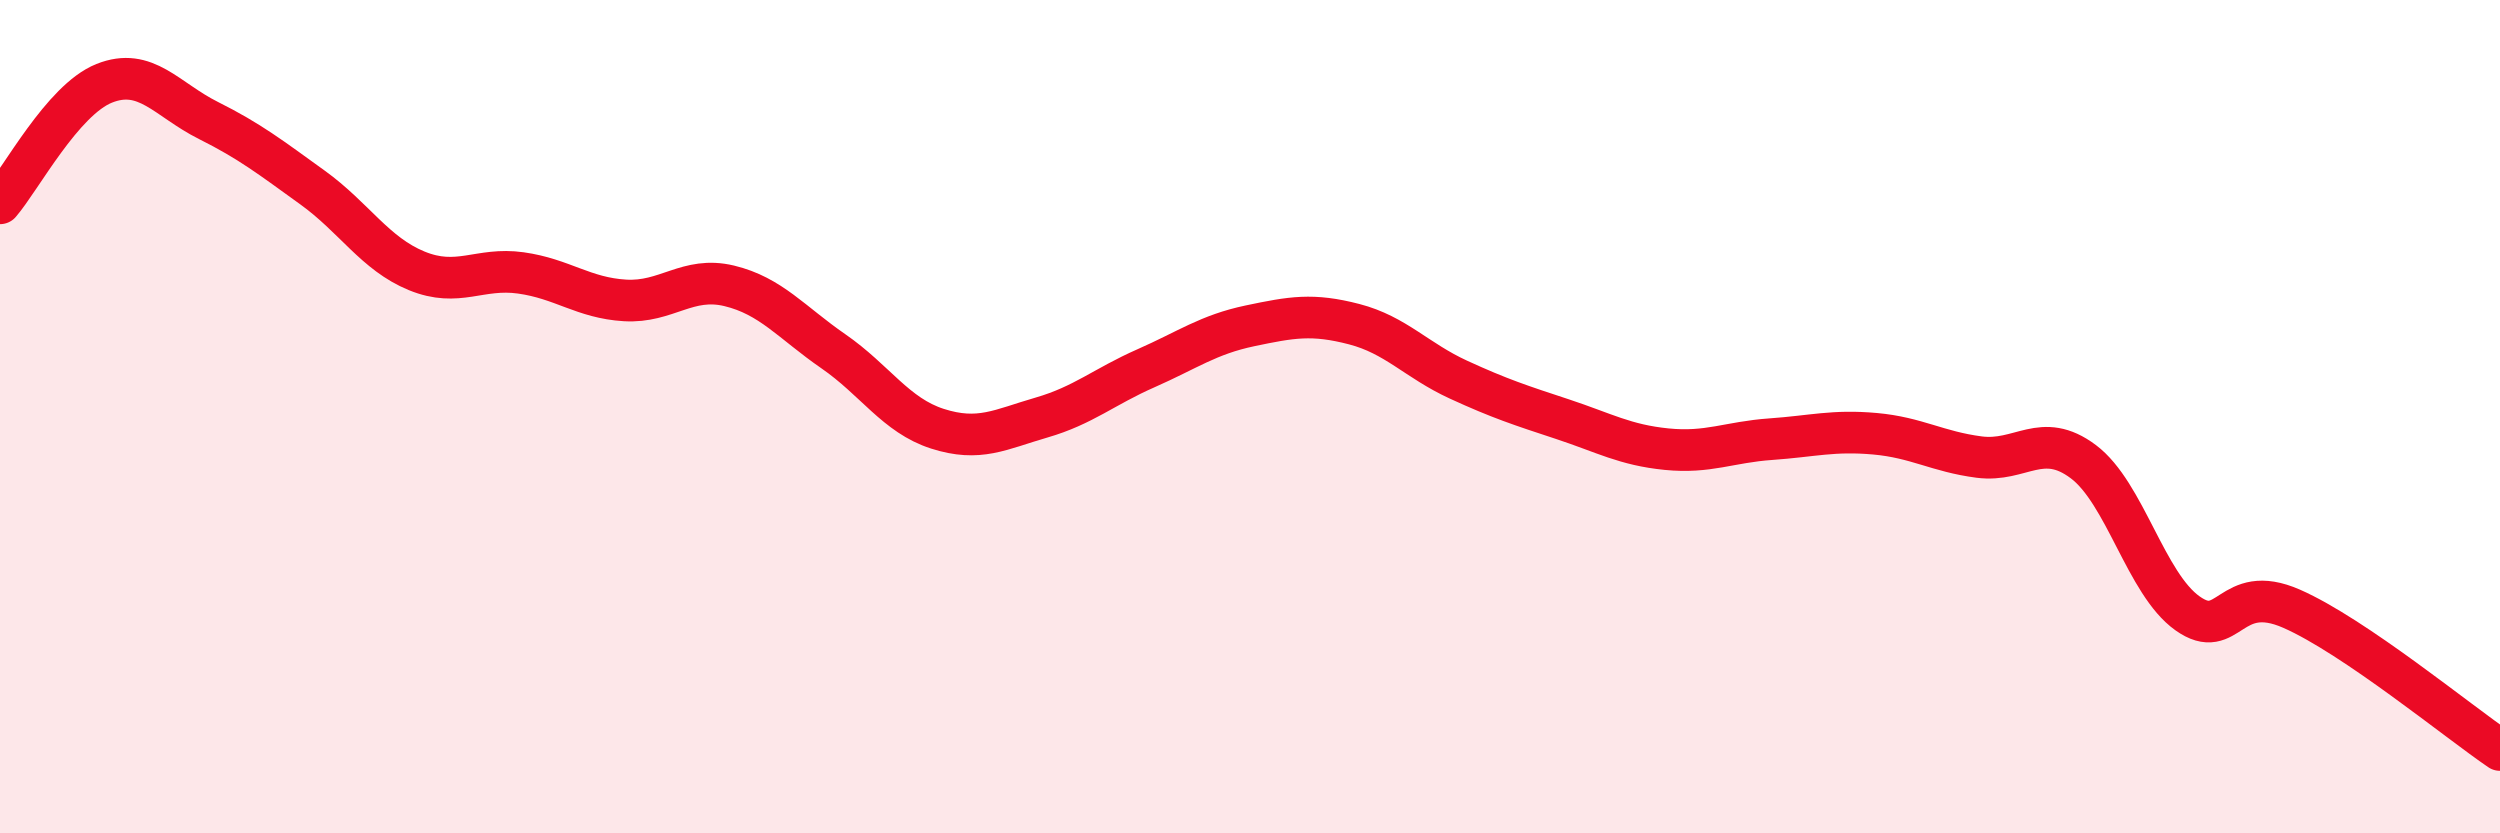
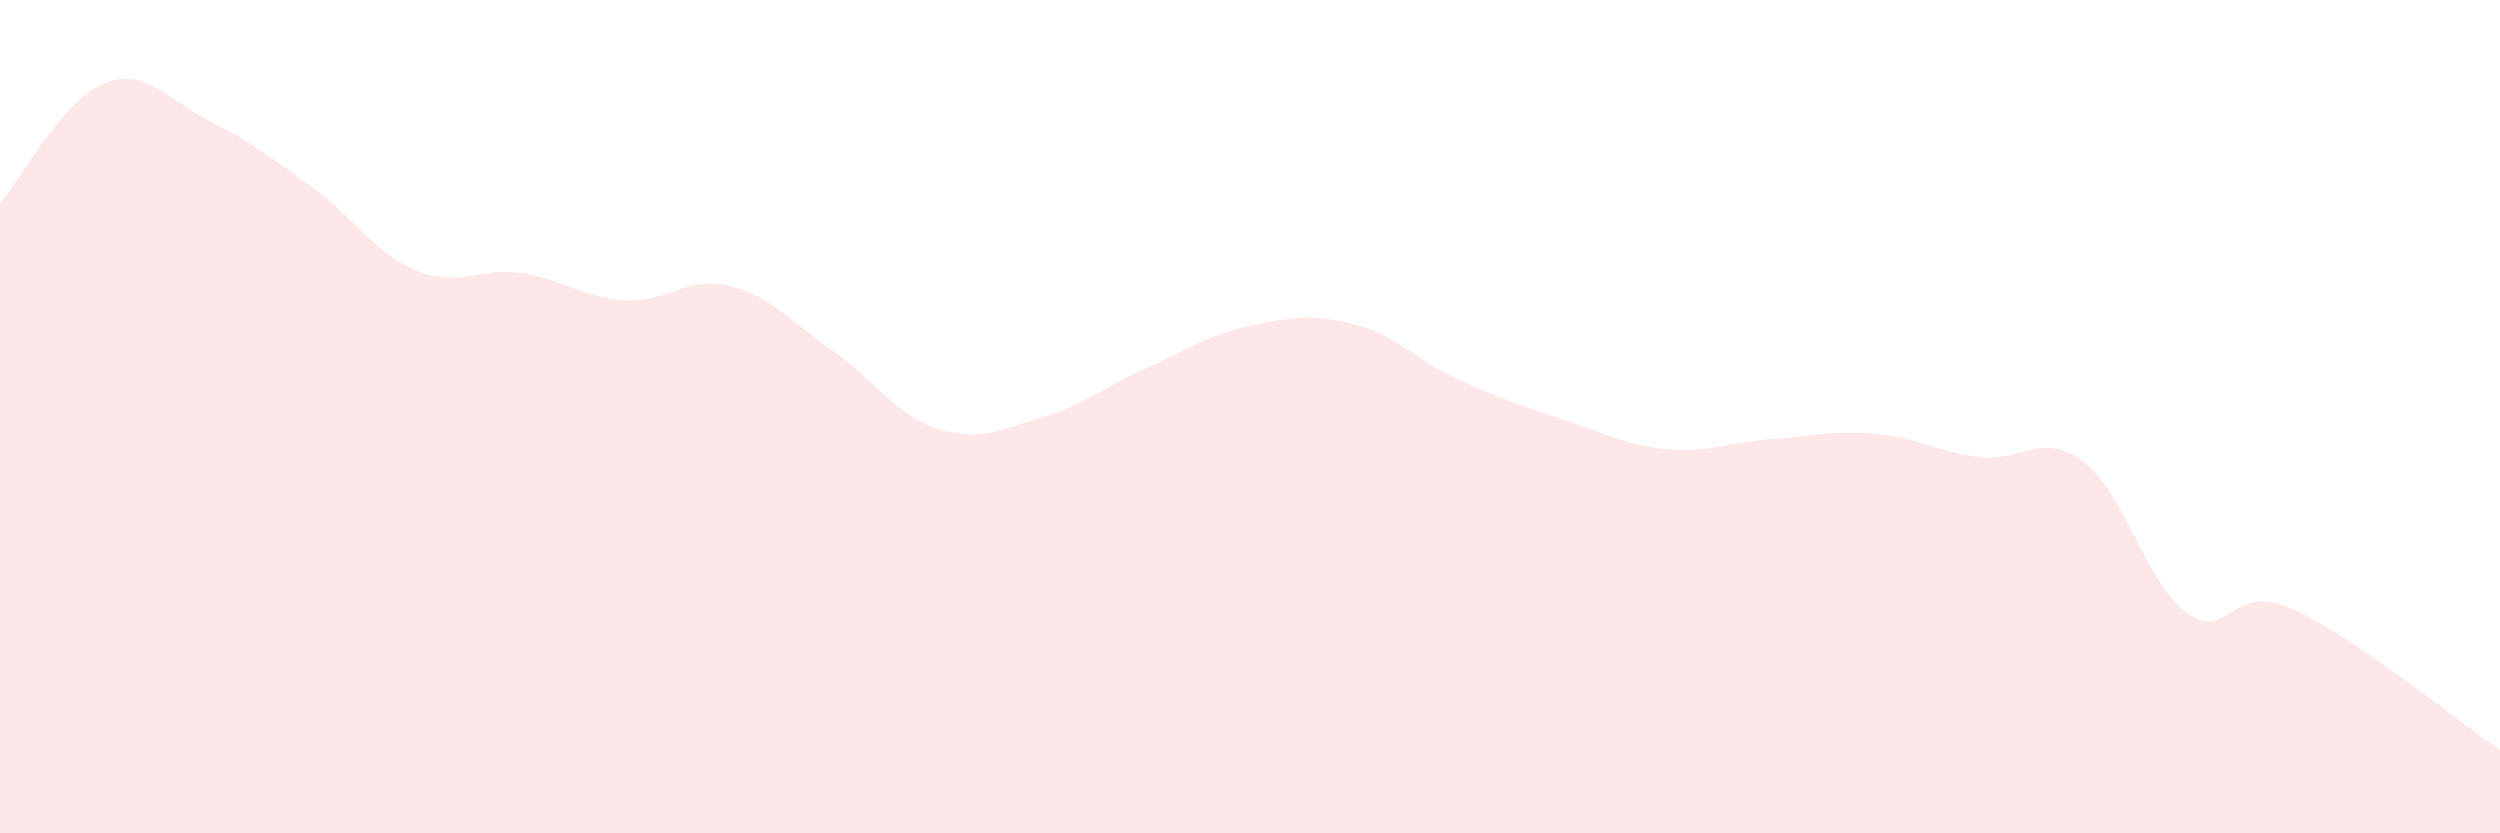
<svg xmlns="http://www.w3.org/2000/svg" width="60" height="20" viewBox="0 0 60 20">
  <path d="M 0,4.88 C 0.5,4.3 1.5,2.4 2.5,2 C 3.5,1.6 4,2.39 5,2.89 C 6,3.39 6.5,3.78 7.5,4.5 C 8.5,5.22 9,6.09 10,6.5 C 11,6.91 11.5,6.41 12.5,6.55 C 13.5,6.69 14,7.15 15,7.21 C 16,7.27 16.5,6.62 17.5,6.86 C 18.5,7.1 19,7.74 20,8.43 C 21,9.12 21.5,9.97 22.5,10.29 C 23.5,10.61 24,10.31 25,10.02 C 26,9.73 26.5,9.28 27.5,8.84 C 28.5,8.4 29,8.03 30,7.82 C 31,7.61 31.5,7.52 32.5,7.78 C 33.5,8.04 34,8.65 35,9.11 C 36,9.57 36.5,9.73 37.5,10.06 C 38.5,10.39 39,10.68 40,10.78 C 41,10.88 41.5,10.61 42.5,10.54 C 43.5,10.47 44,10.32 45,10.41 C 46,10.5 46.5,10.84 47.5,10.97 C 48.5,11.1 49,10.33 50,11.08 C 51,11.83 51.5,14.01 52.5,14.72 C 53.5,15.43 53.5,13.95 55,14.61 C 56.5,15.27 59,17.32 60,18L60 20L0 20Z" fill="#EB0A25" opacity="0.1" stroke-linecap="round" stroke-linejoin="round" />
-   <path d="M 0,4.88 C 0.5,4.3 1.5,2.4 2.5,2 C 3.5,1.6 4,2.39 5,2.89 C 6,3.39 6.5,3.78 7.5,4.5 C 8.5,5.22 9,6.09 10,6.5 C 11,6.91 11.5,6.41 12.5,6.55 C 13.5,6.69 14,7.15 15,7.21 C 16,7.27 16.5,6.62 17.5,6.86 C 18.5,7.1 19,7.74 20,8.43 C 21,9.12 21.5,9.97 22.5,10.29 C 23.5,10.61 24,10.31 25,10.02 C 26,9.73 26.5,9.28 27.5,8.84 C 28.5,8.4 29,8.03 30,7.82 C 31,7.61 31.5,7.52 32.5,7.78 C 33.5,8.04 34,8.65 35,9.11 C 36,9.57 36.5,9.73 37.5,10.06 C 38.5,10.39 39,10.68 40,10.78 C 41,10.88 41.5,10.61 42.5,10.54 C 43.5,10.47 44,10.32 45,10.41 C 46,10.5 46.5,10.84 47.5,10.97 C 48.5,11.1 49,10.33 50,11.08 C 51,11.83 51.5,14.01 52.5,14.72 C 53.5,15.43 53.5,13.95 55,14.61 C 56.5,15.27 59,17.32 60,18" stroke="#EB0A25" stroke-width="1" fill="none" stroke-linecap="round" stroke-linejoin="round" />
</svg>